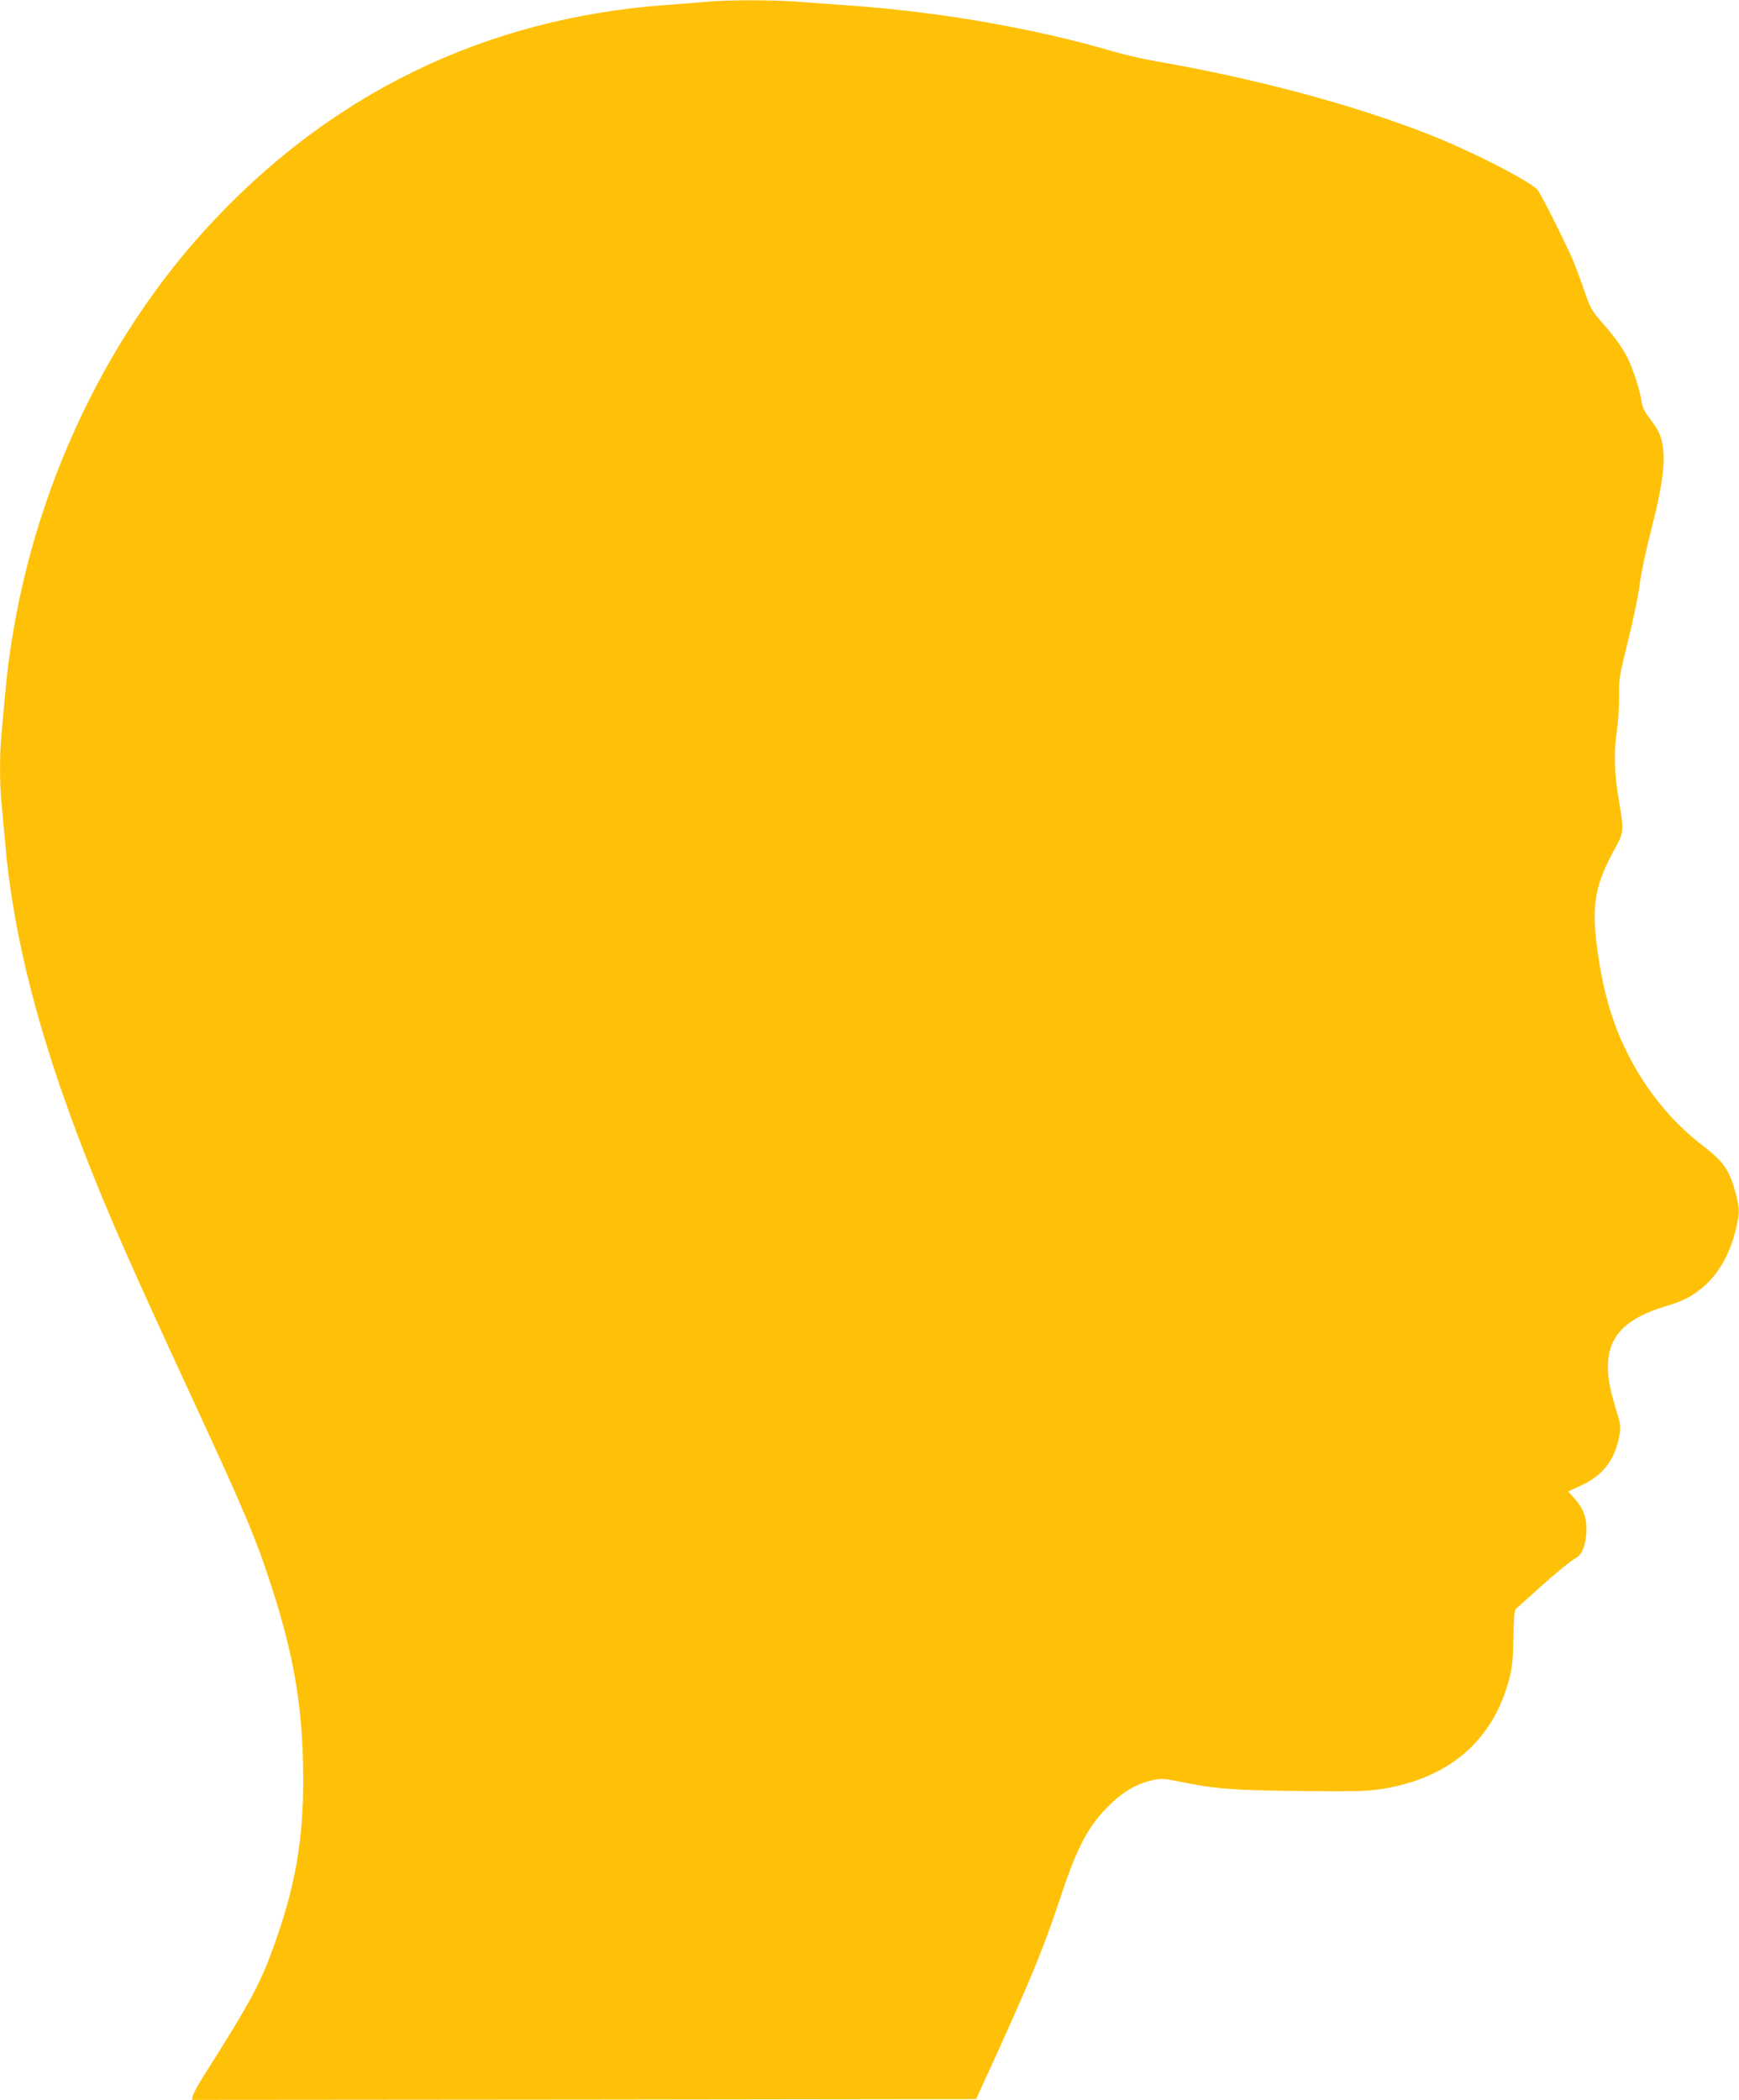
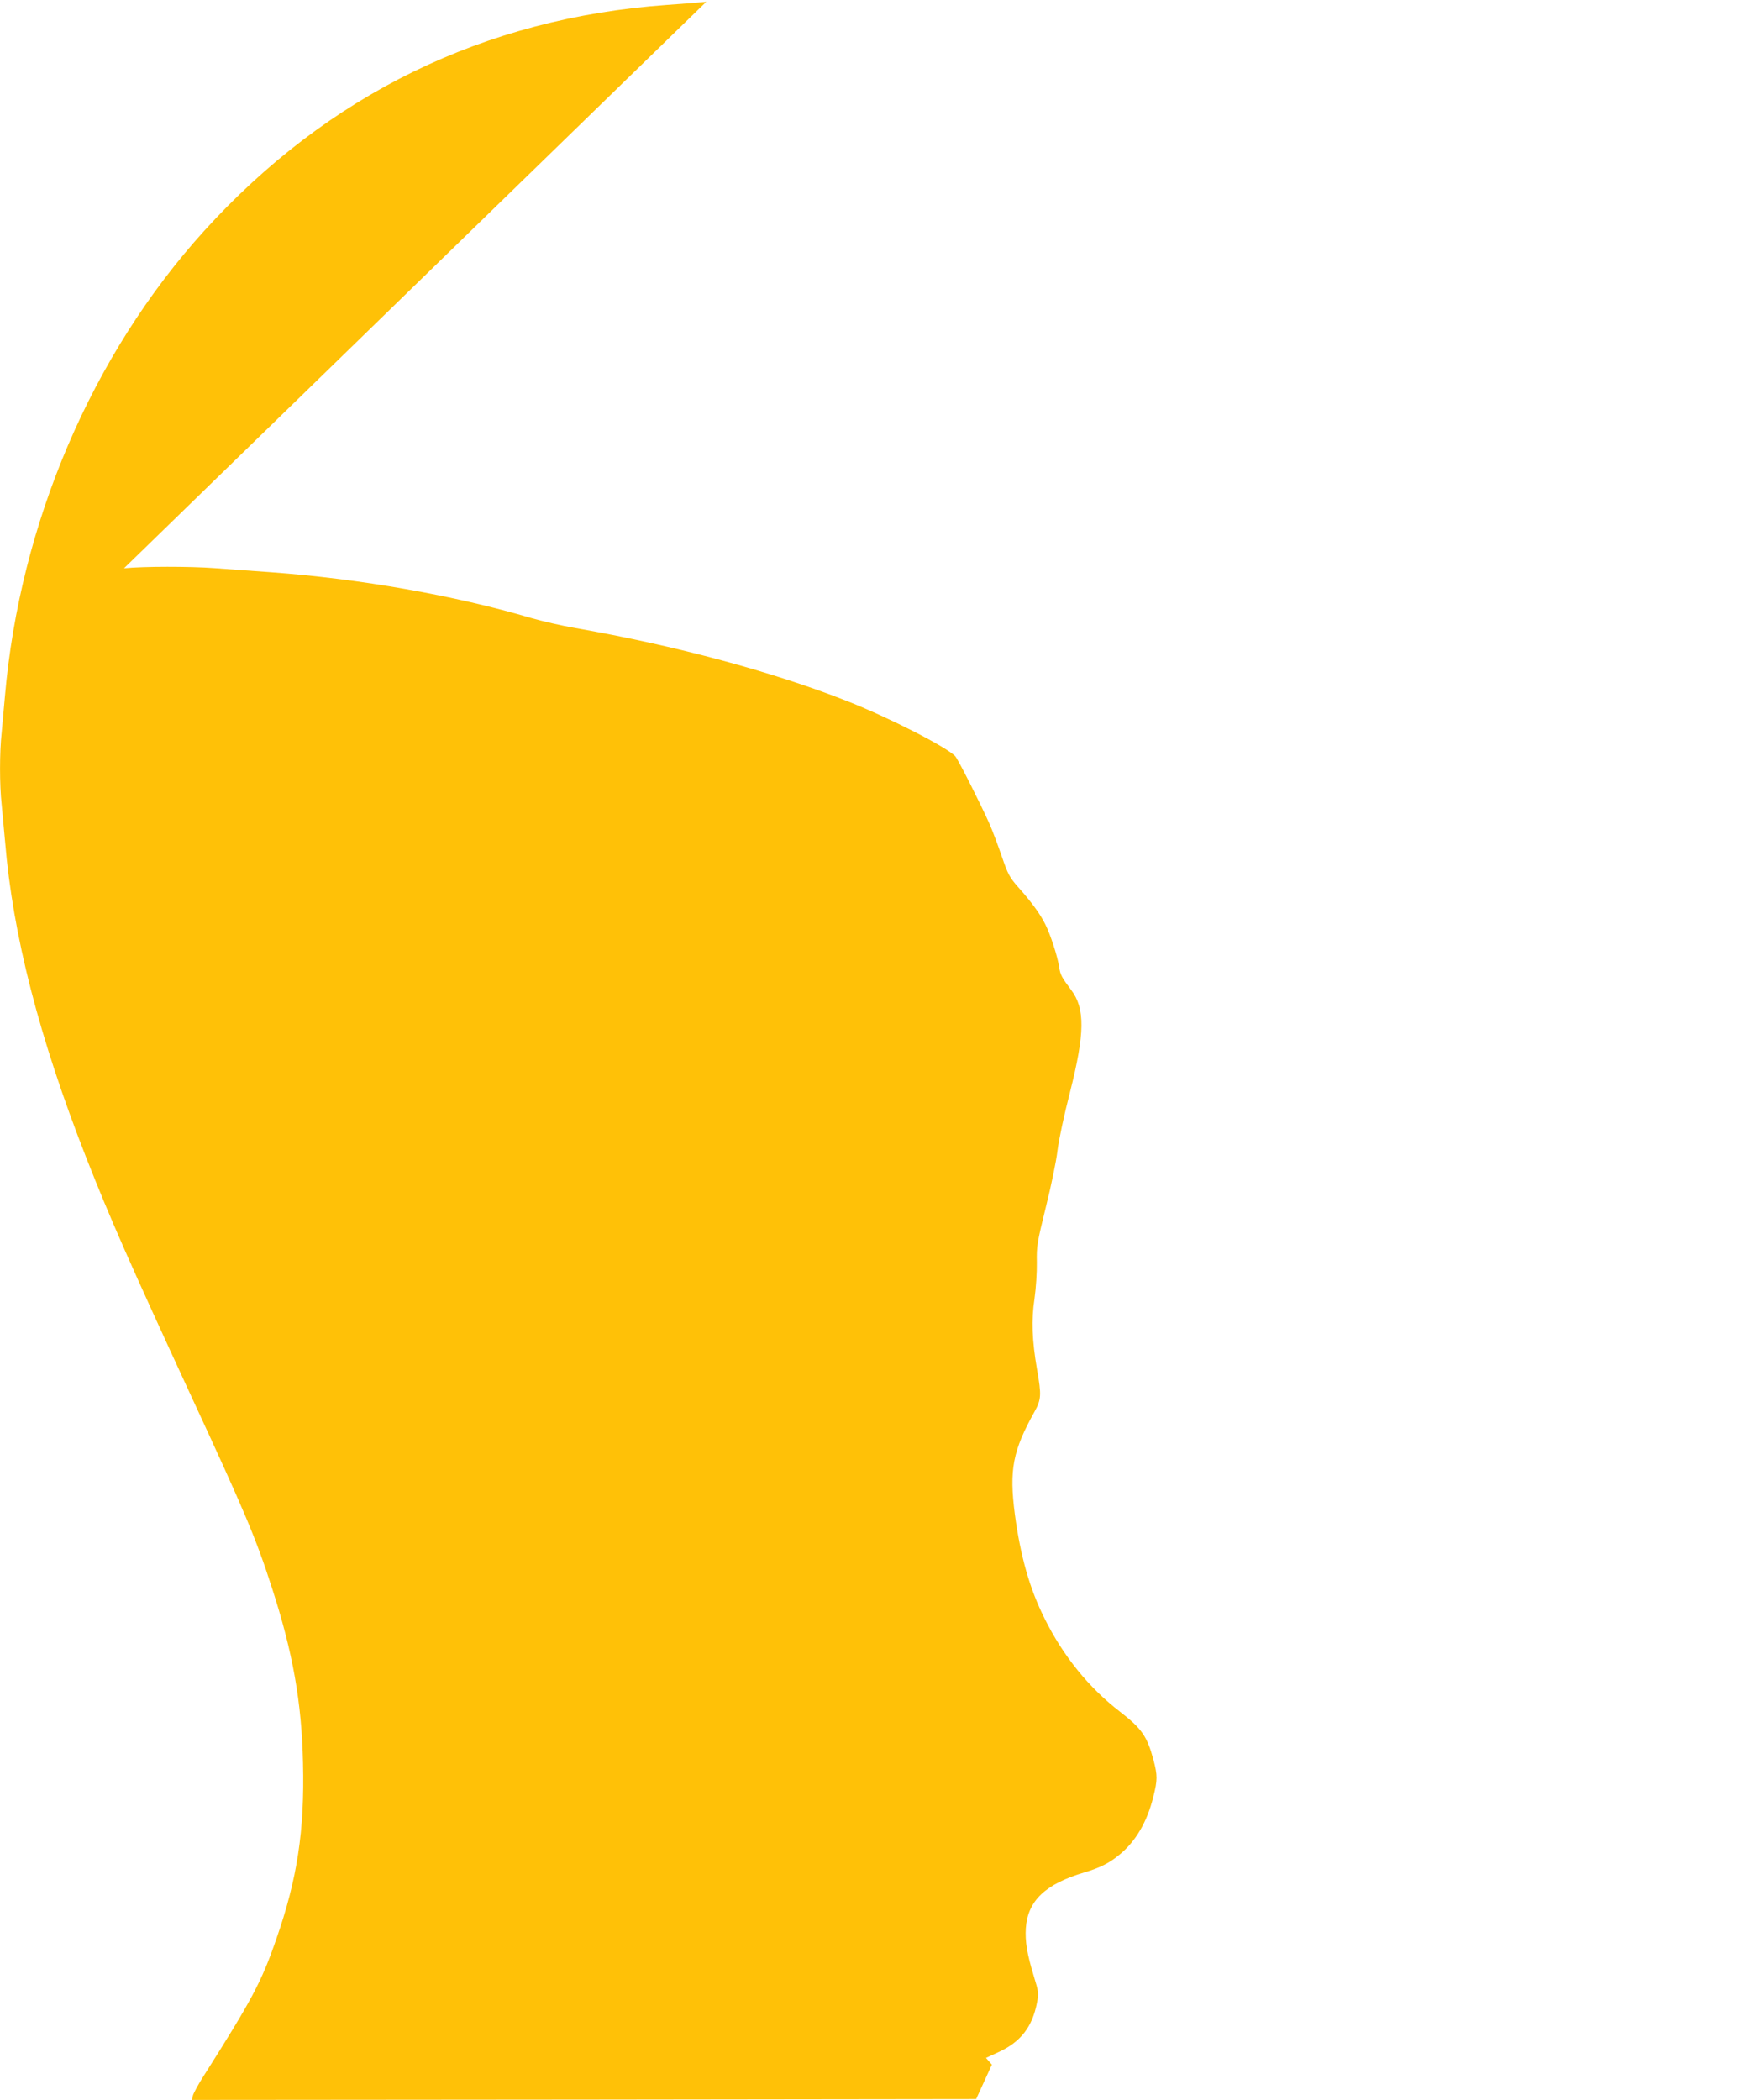
<svg xmlns="http://www.w3.org/2000/svg" version="1.0" width="1060pt" height="1280pt" viewBox="0 0 1060 1280" preserveAspectRatio="xMidYMid meet">
  <g transform="translate(0,1280) scale(0.1,-0.1)" fill="#ffc107" stroke="none">
-     <path d="M4305 12789 c-44 -4 -152 -13 -240 -19 -1114 -80 -2068 -547 -2822 -1379 -682 -753 -1122 -1781 -1213 -2836 -6 -71 -15 -171 -20 -222 -13 -117 -13 -319 0 -436 5 -51 14 -153 21 -227 47 -570 207 -1192 494 -1925 145 -369 264 -640 645 -1465 325 -702 391 -859 488 -1160 127 -392 181 -697 189 -1067 10 -412 -35 -707 -163 -1073 -90 -261 -148 -369 -447 -841 -30 -47 -57 -98 -61 -112 l-6 -27 2390 2 2390 3 96 210 c248 545 313 705 422 1031 102 308 171 433 306 562 80 76 163 122 256 142 47 10 69 9 155 -9 227 -46 315 -53 730 -58 325 -4 419 -2 500 11 417 63 689 297 786 678 17 65 22 118 24 246 2 124 6 167 16 176 8 7 59 53 114 102 123 112 214 186 255 210 38 23 60 89 60 178 0 72 -22 127 -75 184 l-36 41 78 36 c133 61 205 153 233 301 11 56 10 66 -19 160 -42 138 -54 213 -49 294 12 168 119 269 358 340 94 28 152 57 213 108 99 81 168 199 206 352 26 103 26 131 1 226 -39 144 -71 190 -205 294 -188 145 -345 338 -458 566 -92 183 -148 382 -182 637 -35 270 -13 387 120 625 41 75 43 100 15 259 -30 175 -35 300 -15 431 9 64 15 159 14 220 -2 100 2 121 55 337 32 127 64 282 71 345 8 66 41 219 76 355 91 359 93 511 7 624 -57 76 -66 92 -73 140 -10 65 -52 196 -85 261 -32 64 -83 134 -166 227 -52 59 -62 79 -99 187 -23 67 -56 155 -74 196 -54 121 -191 393 -209 413 -49 54 -402 235 -653 334 -454 180 -1056 342 -1664 448 -82 14 -202 42 -265 60 -471 139 -1045 240 -1590 280 -118 8 -273 20 -345 25 -148 11 -432 11 -550 -1z" />
+     <path d="M4305 12789 c-44 -4 -152 -13 -240 -19 -1114 -80 -2068 -547 -2822 -1379 -682 -753 -1122 -1781 -1213 -2836 -6 -71 -15 -171 -20 -222 -13 -117 -13 -319 0 -436 5 -51 14 -153 21 -227 47 -570 207 -1192 494 -1925 145 -369 264 -640 645 -1465 325 -702 391 -859 488 -1160 127 -392 181 -697 189 -1067 10 -412 -35 -707 -163 -1073 -90 -261 -148 -369 -447 -841 -30 -47 -57 -98 -61 -112 l-6 -27 2390 2 2390 3 96 210 l-36 41 78 36 c133 61 205 153 233 301 11 56 10 66 -19 160 -42 138 -54 213 -49 294 12 168 119 269 358 340 94 28 152 57 213 108 99 81 168 199 206 352 26 103 26 131 1 226 -39 144 -71 190 -205 294 -188 145 -345 338 -458 566 -92 183 -148 382 -182 637 -35 270 -13 387 120 625 41 75 43 100 15 259 -30 175 -35 300 -15 431 9 64 15 159 14 220 -2 100 2 121 55 337 32 127 64 282 71 345 8 66 41 219 76 355 91 359 93 511 7 624 -57 76 -66 92 -73 140 -10 65 -52 196 -85 261 -32 64 -83 134 -166 227 -52 59 -62 79 -99 187 -23 67 -56 155 -74 196 -54 121 -191 393 -209 413 -49 54 -402 235 -653 334 -454 180 -1056 342 -1664 448 -82 14 -202 42 -265 60 -471 139 -1045 240 -1590 280 -118 8 -273 20 -345 25 -148 11 -432 11 -550 -1z" />
  </g>
</svg>